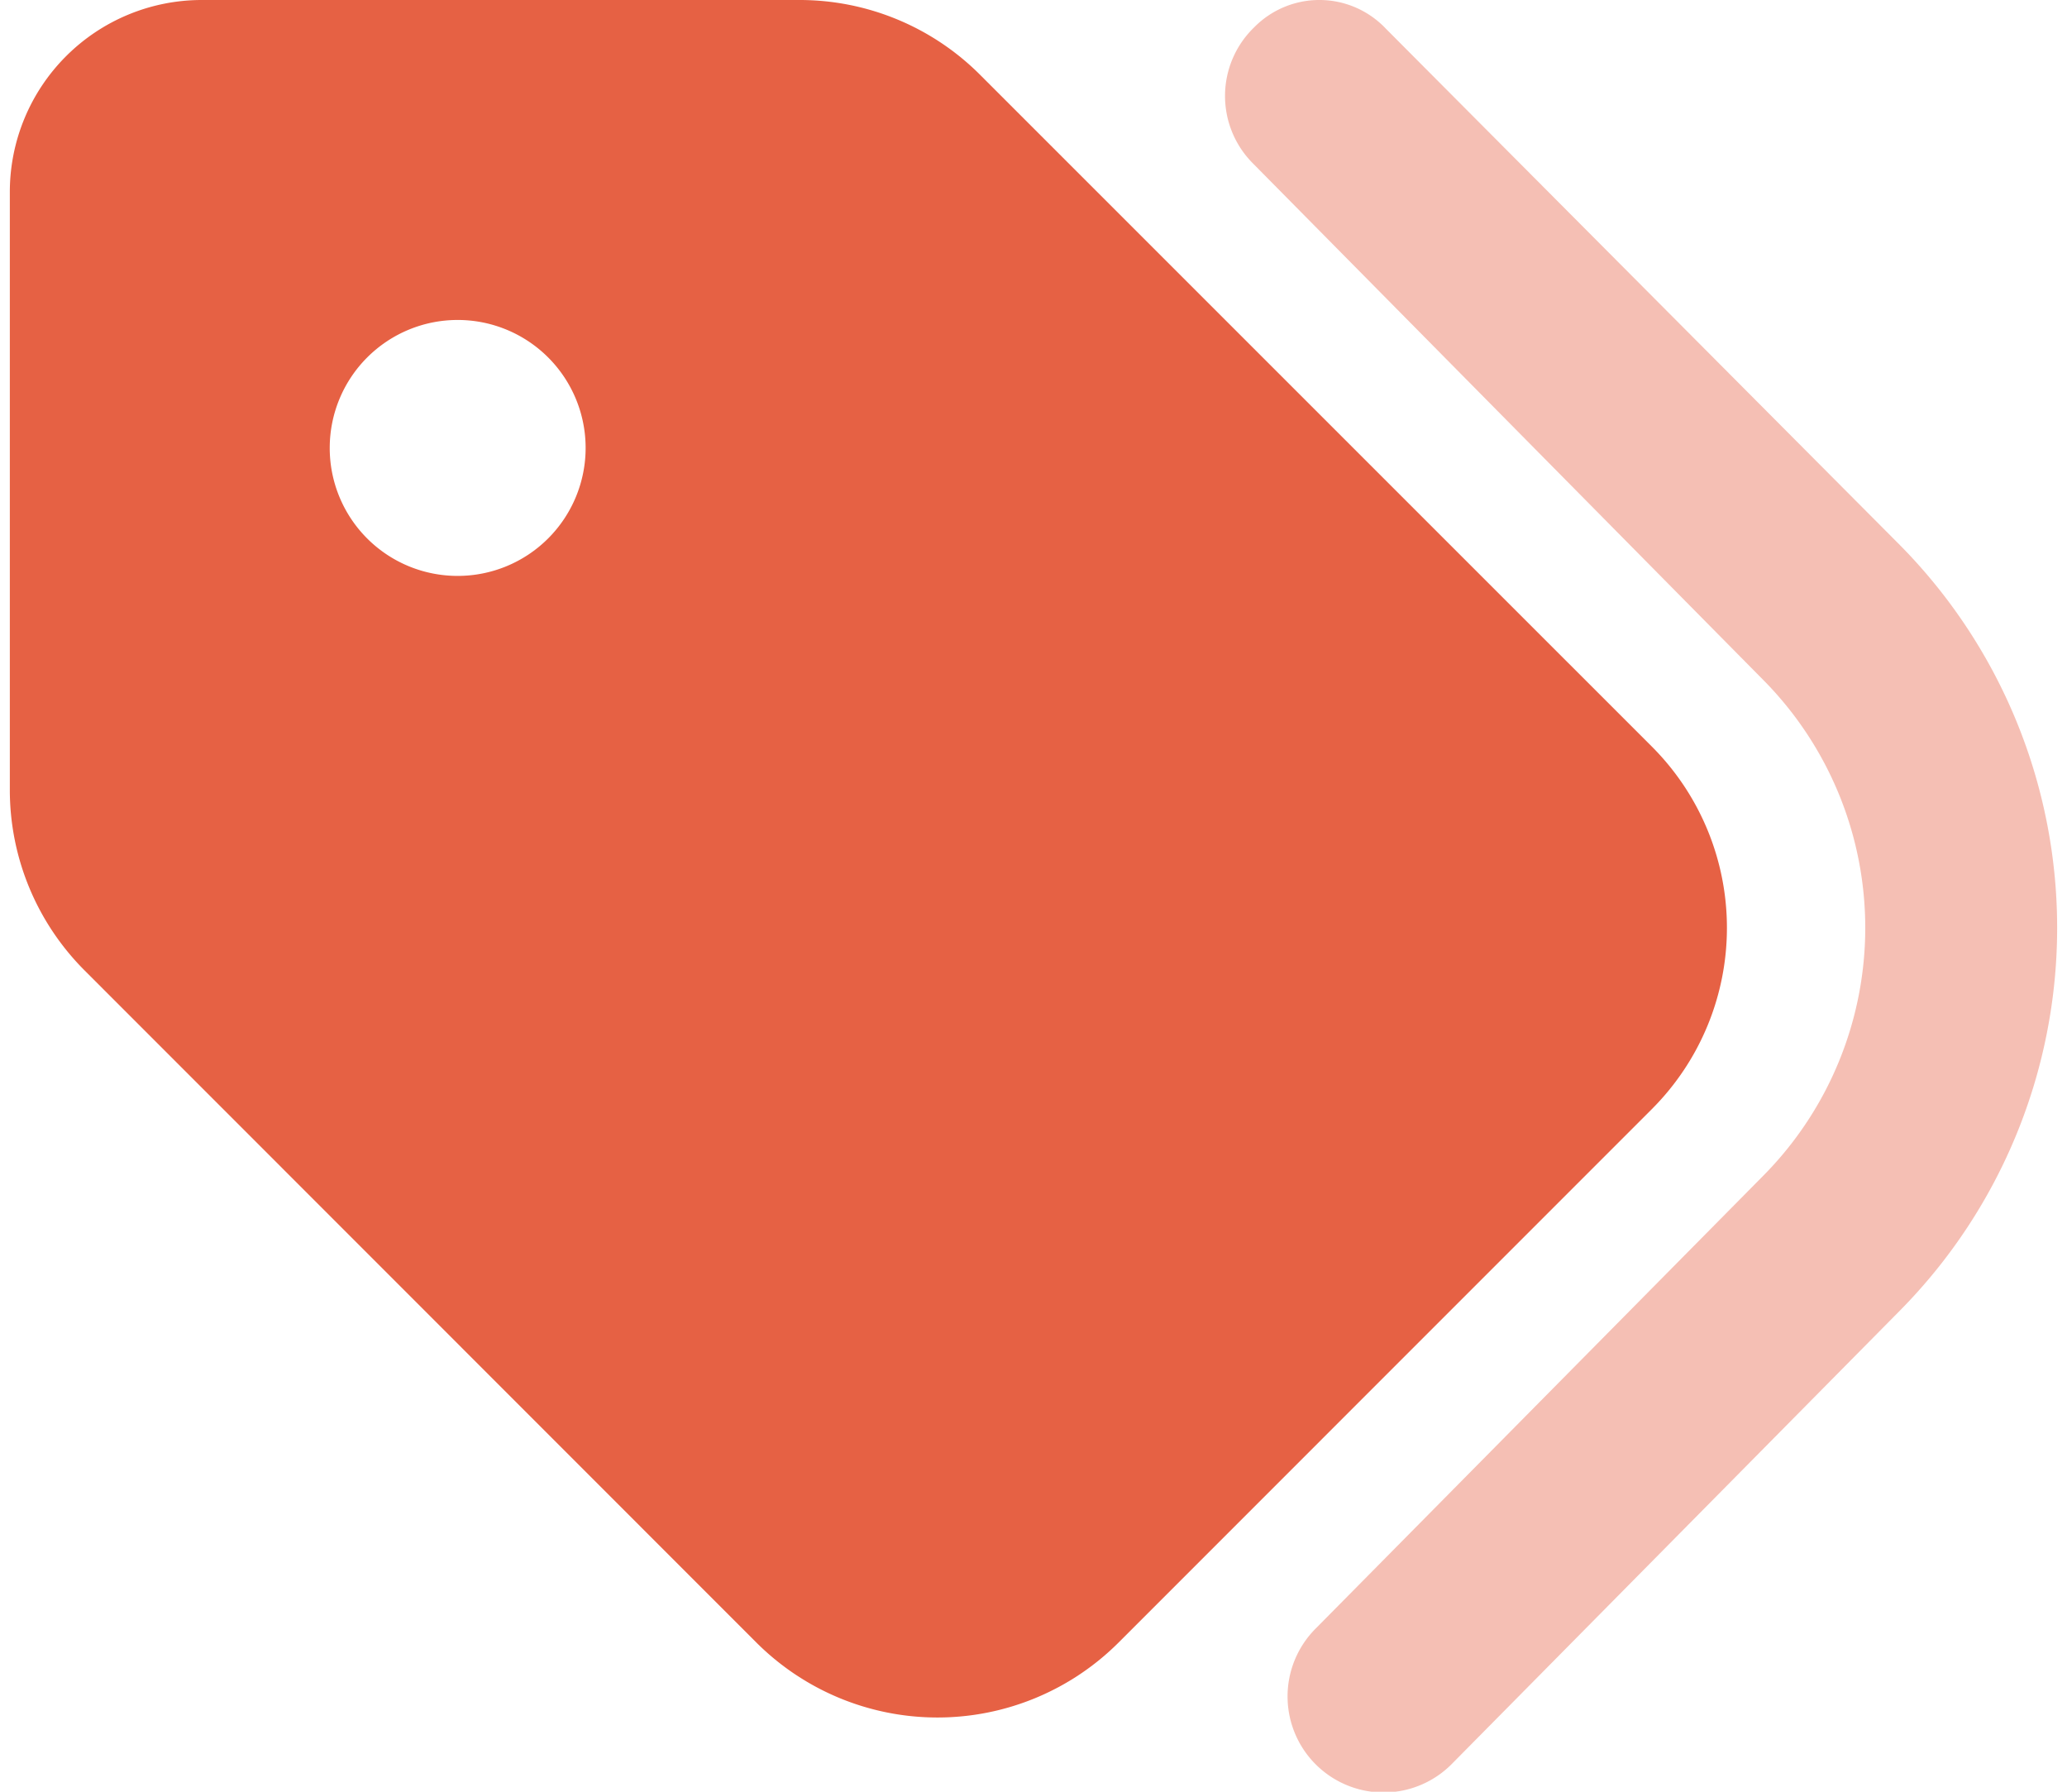
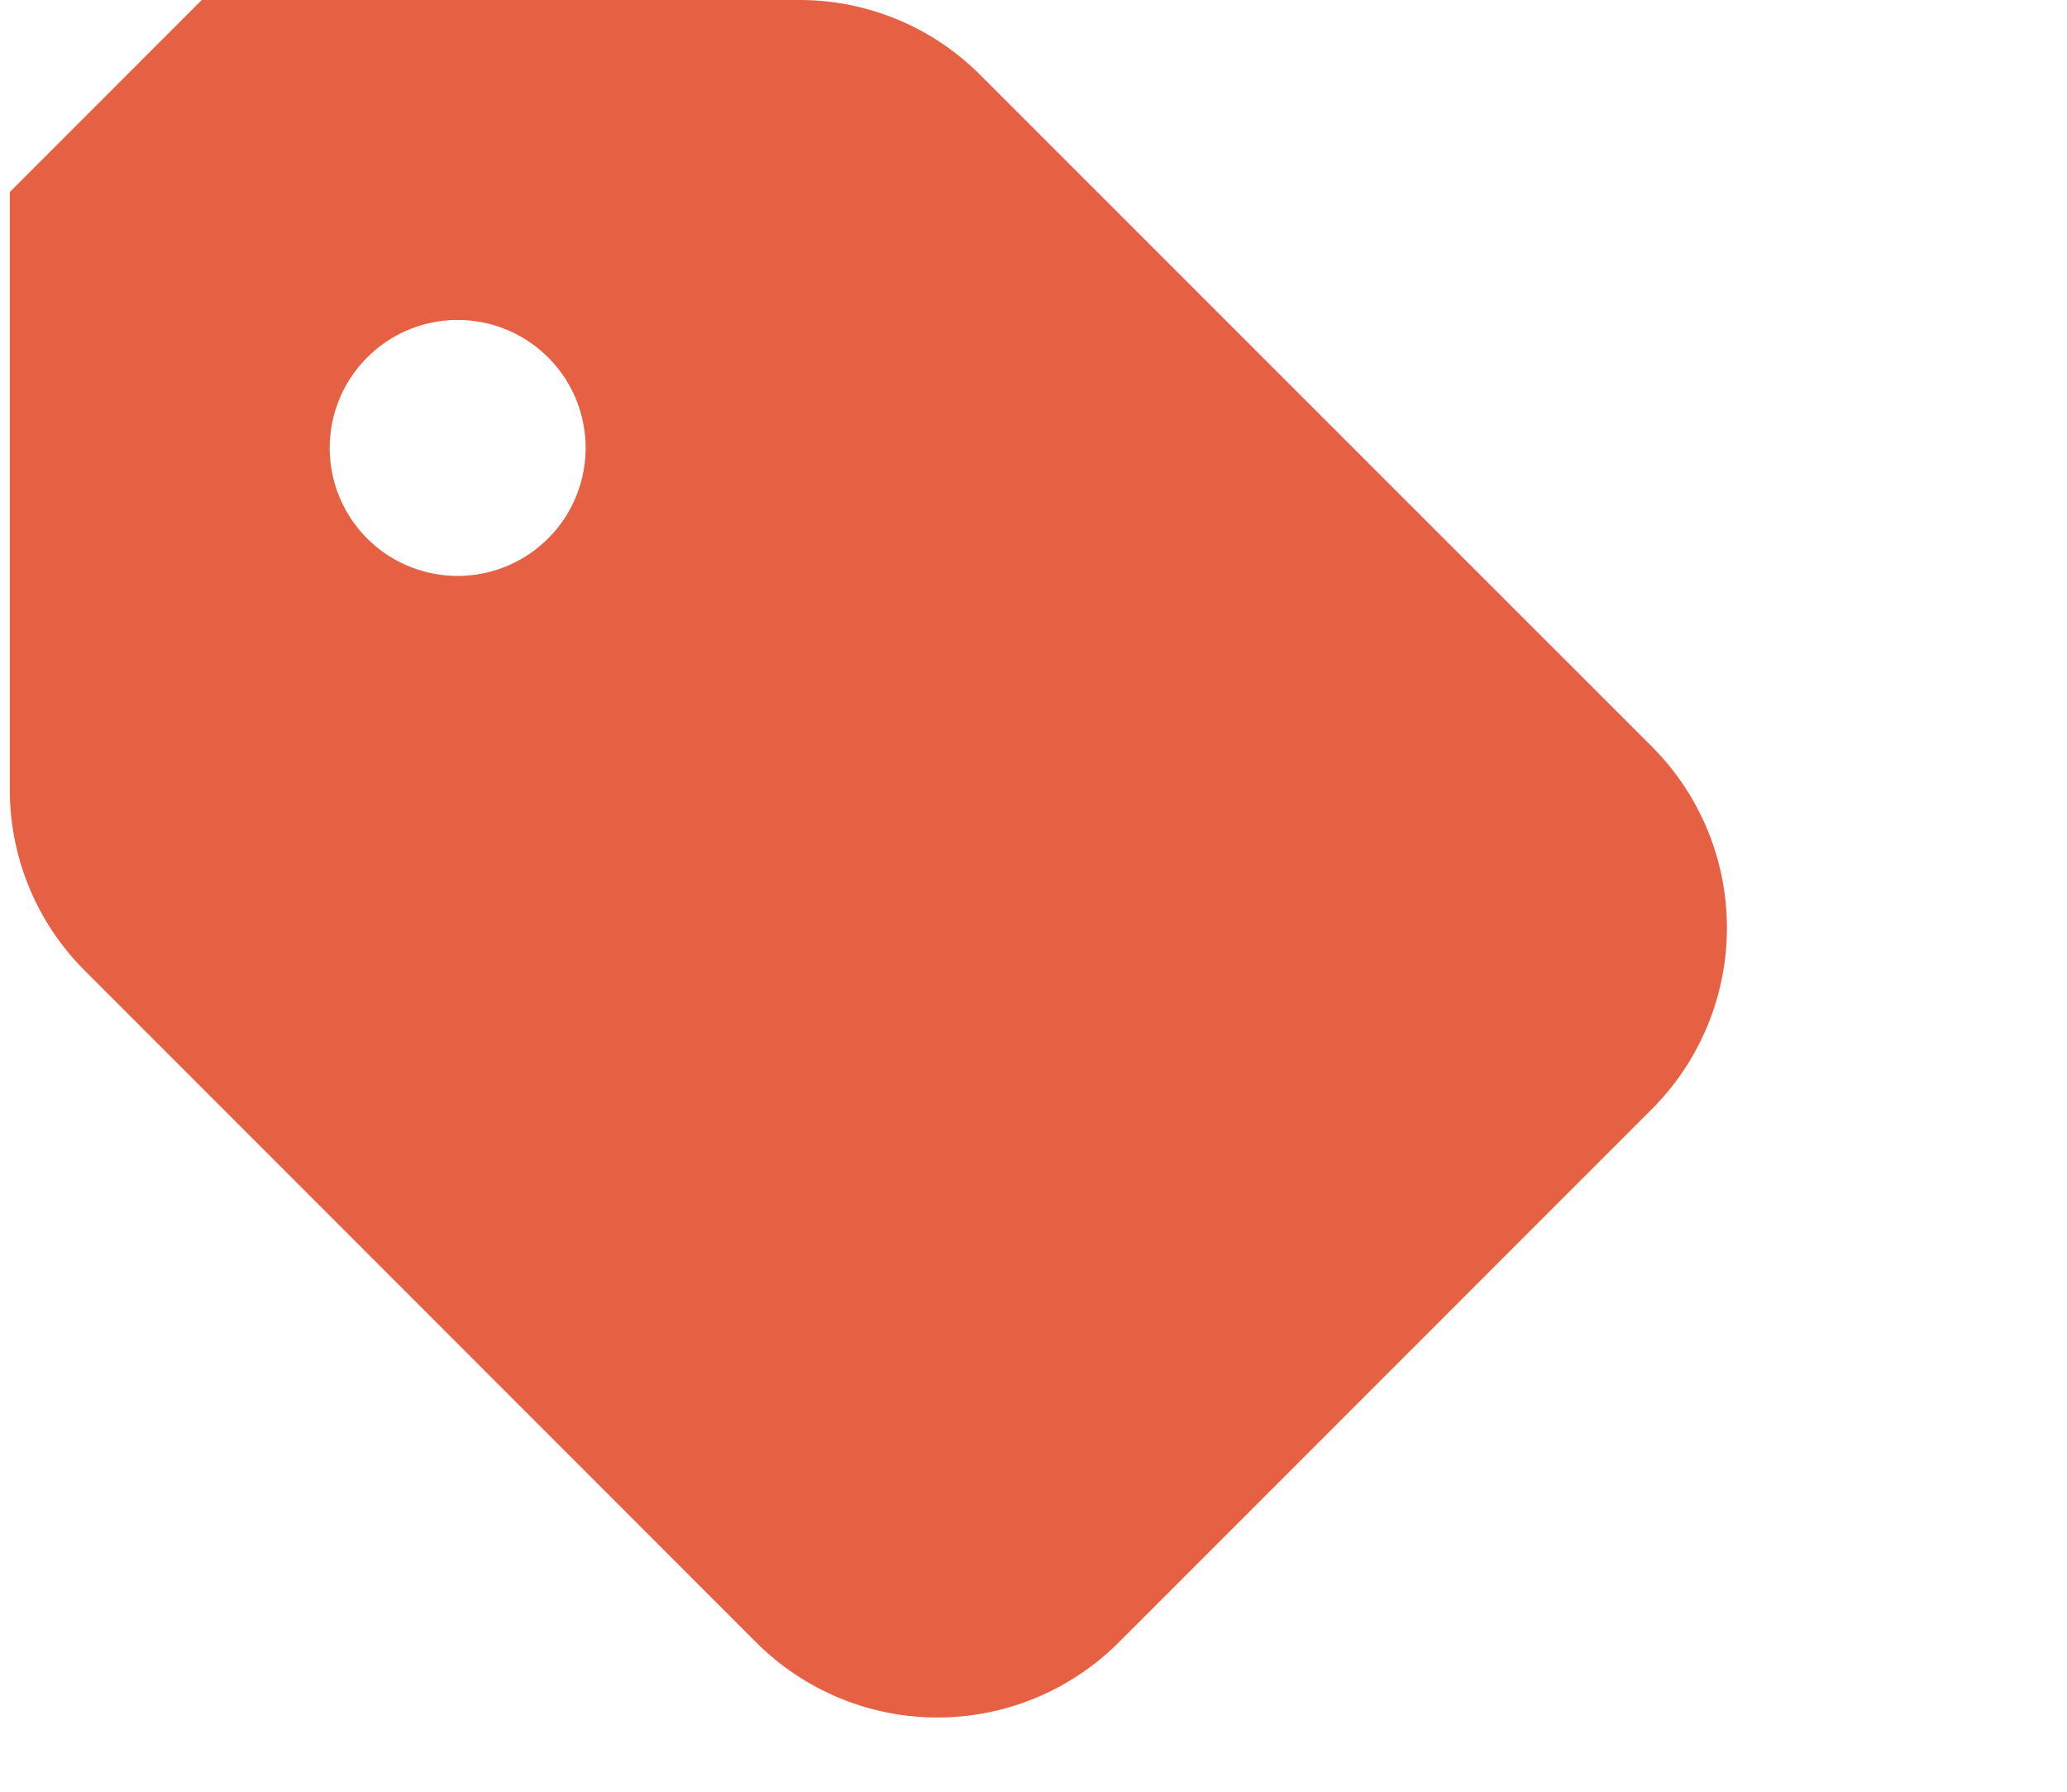
<svg xmlns="http://www.w3.org/2000/svg" width="90" height="78" viewBox="0 0 90 78">
  <defs>
    <clipPath id="a">
      <rect width="90" height="78" transform="translate(728 2478)" fill="#e66144" stroke="#707070" stroke-width="1" />
    </clipPath>
  </defs>
  <g transform="translate(-728 -2478)" clip-path="url(#a)">
    <g transform="translate(728.428 2472.429)">
-       <path d="M8.357,5.571H34.385a11.107,11.107,0,0,1,7.869,3.264L71.5,38.076a11.159,11.159,0,0,1,0,15.774L48.278,77.075a11.159,11.159,0,0,1-15.774,0L3.264,47.826A11.109,11.109,0,0,1,0,39.956V13.928A8.357,8.357,0,0,1,8.357,5.571ZM19.5,30.642a5.571,5.571,0,1,0-5.571-5.571A5.565,5.565,0,0,0,19.5,30.642Z" fill="#e66144" />
-       <path d="M54.163,6.778a3.981,3.981,0,0,1,5.745.035L82.315,29.319a23.7,23.7,0,0,1,0,33.288l-19.5,19.726a4.18,4.18,0,1,1-5.937-5.885L76.361,56.74a15.332,15.332,0,0,0,0-21.554l-22.233-22.5a4.154,4.154,0,0,1,.035-5.909Z" fill="#e66144" opacity="0.4" />
+       <path d="M8.357,5.571H34.385a11.107,11.107,0,0,1,7.869,3.264L71.5,38.076a11.159,11.159,0,0,1,0,15.774L48.278,77.075a11.159,11.159,0,0,1-15.774,0L3.264,47.826A11.109,11.109,0,0,1,0,39.956V13.928ZM19.5,30.642a5.571,5.571,0,1,0-5.571-5.571A5.565,5.565,0,0,0,19.5,30.642Z" fill="#e66144" />
    </g>
  </g>
</svg>